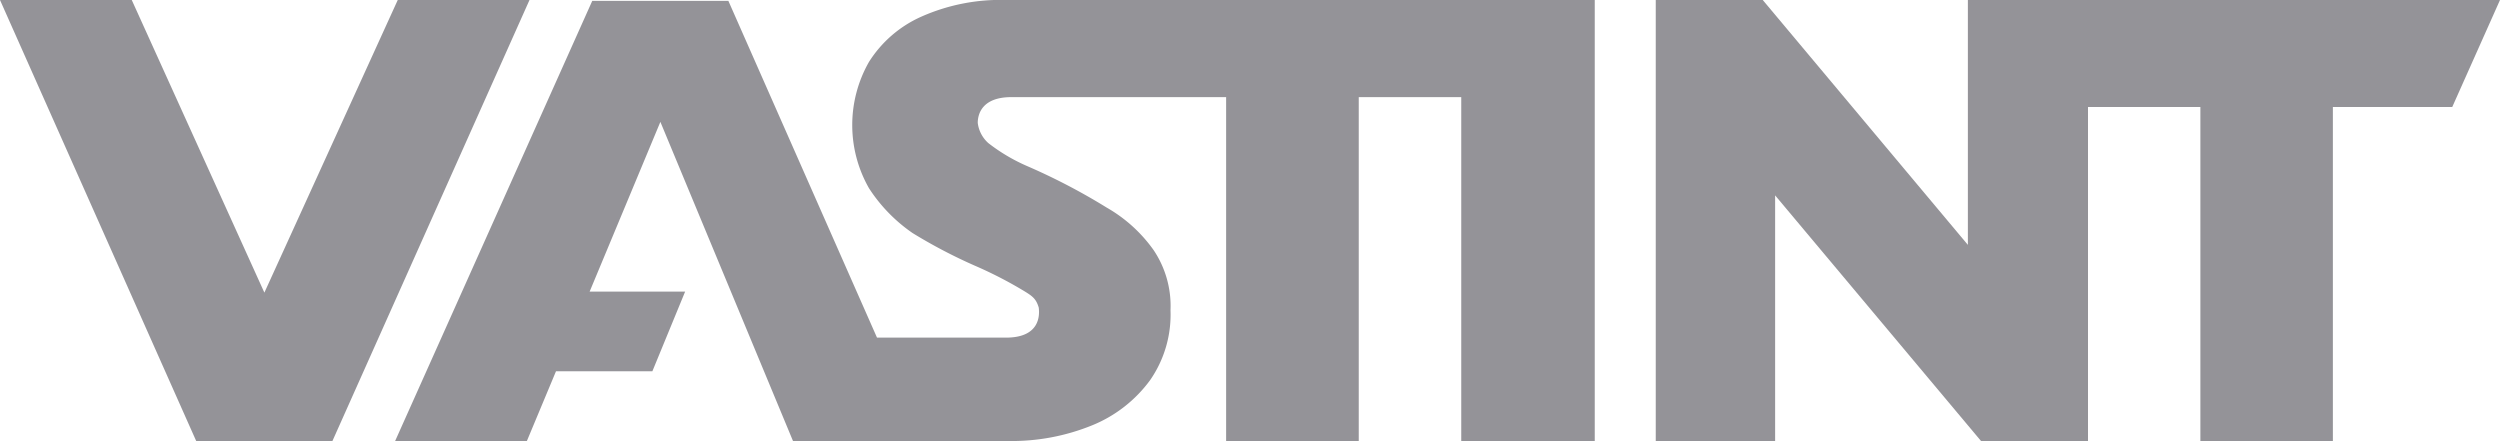
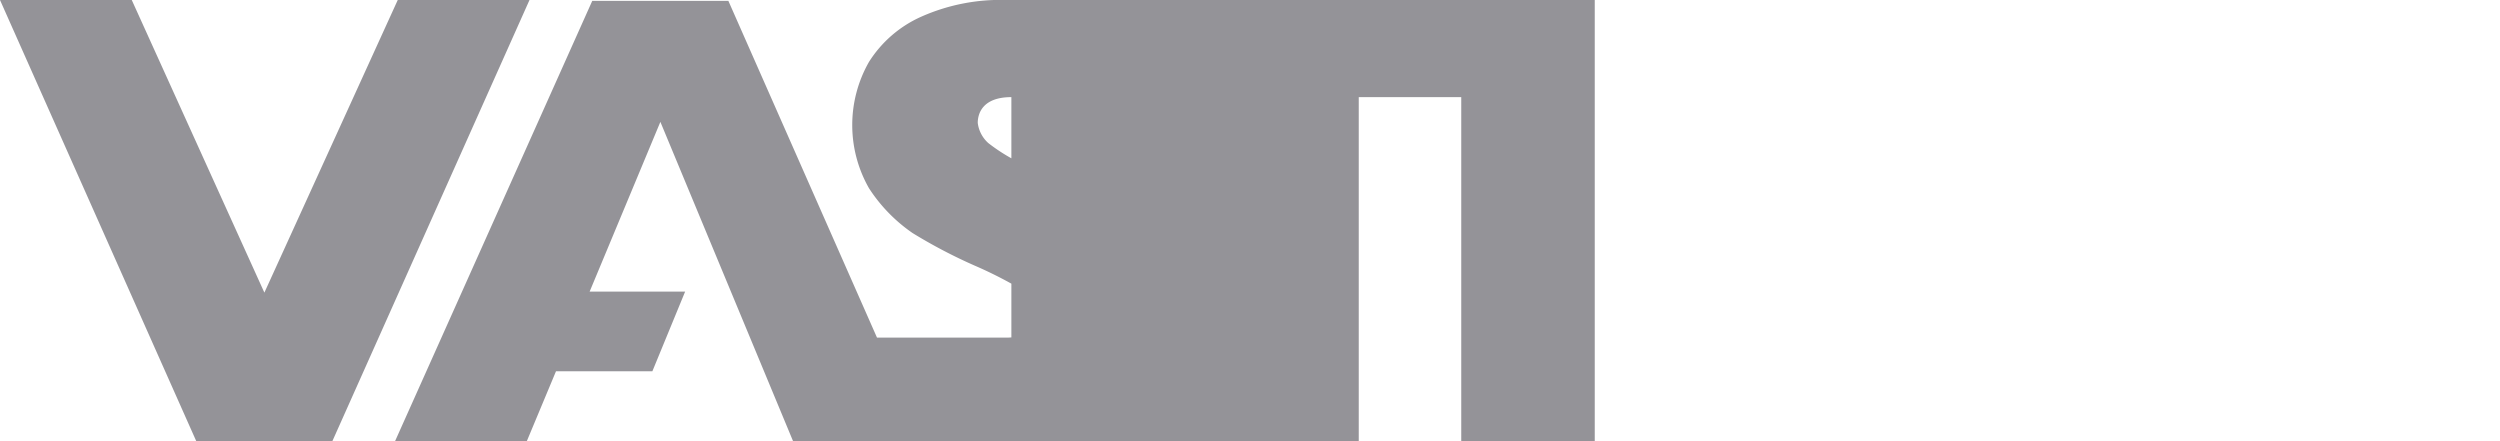
<svg xmlns="http://www.w3.org/2000/svg" id="Laag_1" data-name="Laag 1" viewBox="0 0 200 35.29">
-   <polygon points="167.04 0 157.43 0 157.43 0 157.43 19.59 141.02 0 132.46 0 132.46 35.29 142.01 35.29 142.01 15.63 158.49 35.29 167.04 35.29 167.04 8.56 176.03 8.56 176.03 35.29 186.63 35.29 186.63 8.56 196.18 8.56 200 0 167.04 0" fill="#949398" />
-   <path d="M167,132.36H130.55a15.61,15.61,0,0,0-6.86,1.34,9.53,9.53,0,0,0-4.17,3.61,10.2,10.2,0,0,0,0,10.11A12.77,12.77,0,0,0,123,151a41.19,41.19,0,0,0,5,2.62,32.85,32.85,0,0,1,3.89,2c.71.43,1,.64,1.21,1.35.07.56.14,2.4-2.62,2.4H120.16l-11.89-26.94H97.38L81.61,167.64H92.15l2.33-5.58h7.71l2.62-6.37H97.17l5.66-13.58,10.61,25.53h17.18a17.06,17.06,0,0,0,6.79-1.27,10.77,10.77,0,0,0,4.6-3.6,9.19,9.19,0,0,0,1.63-5.59,8,8,0,0,0-1.35-4.81,11.72,11.72,0,0,0-3.75-3.4,49.65,49.65,0,0,0-6.36-3.32,14.4,14.4,0,0,1-3.11-1.84,2.58,2.58,0,0,1-.85-1.62c0-.71.35-2.06,2.69-2.06h17.18v27.51H158.7V140.13h8.2v27.51h10.68V132.36Z" transform="translate(-50 -132.36)" fill="#949398" />
+   <path d="M167,132.36H130.55a15.61,15.61,0,0,0-6.86,1.34,9.53,9.53,0,0,0-4.17,3.61,10.2,10.2,0,0,0,0,10.11A12.77,12.77,0,0,0,123,151a41.19,41.19,0,0,0,5,2.62,32.85,32.85,0,0,1,3.89,2c.71.43,1,.64,1.21,1.35.07.56.14,2.4-2.62,2.4H120.16l-11.89-26.94H97.38L81.61,167.64H92.15l2.33-5.58h7.71l2.62-6.37H97.17l5.66-13.58,10.61,25.53h17.18a17.06,17.06,0,0,0,6.79-1.27,10.77,10.77,0,0,0,4.6-3.6,9.19,9.19,0,0,0,1.63-5.59,8,8,0,0,0-1.35-4.81,11.72,11.72,0,0,0-3.75-3.4,49.65,49.65,0,0,0-6.36-3.32,14.4,14.4,0,0,1-3.11-1.84,2.58,2.58,0,0,1-.85-1.62c0-.71.35-2.06,2.69-2.06v27.51H158.7V140.13h8.2v27.51h10.68V132.36Z" transform="translate(-50 -132.36)" fill="#949398" />
  <polygon points="31.82 0 21.15 23.41 10.54 0 0 0 15.7 35.29 15.77 35.29 26.59 35.29 26.59 35.29 42.36 0 31.82 0" fill="#949398" />
</svg>